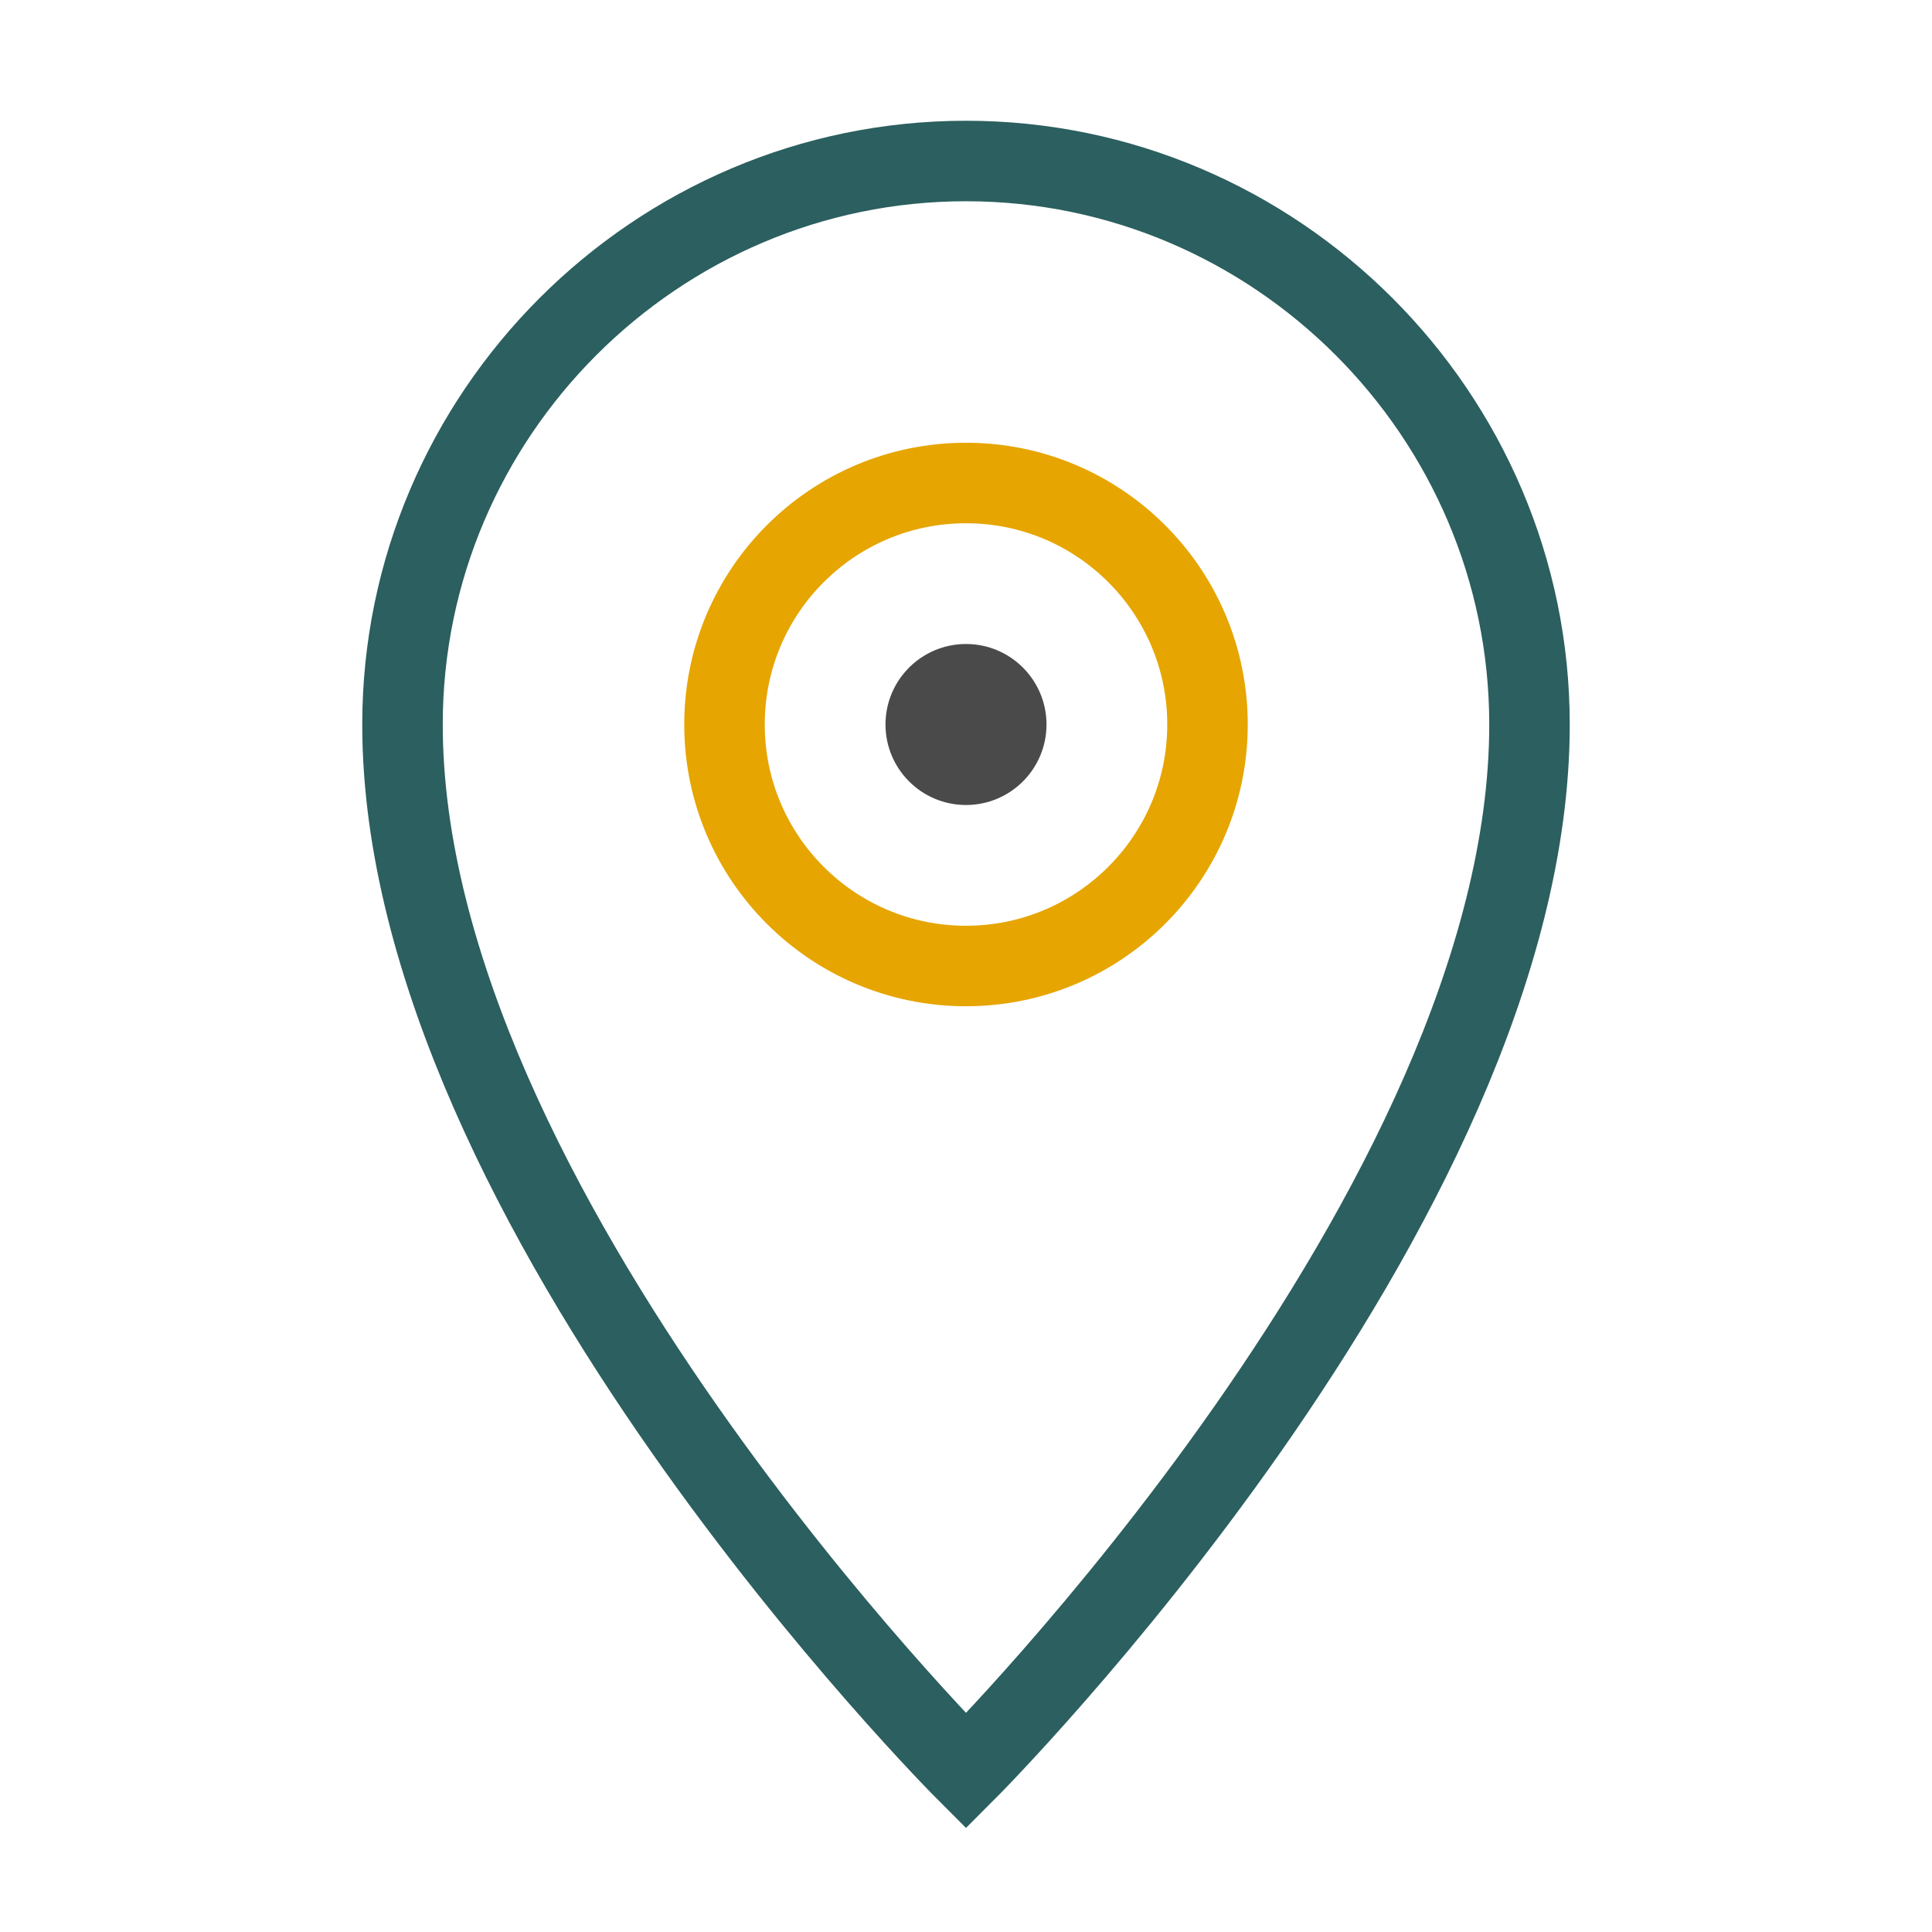
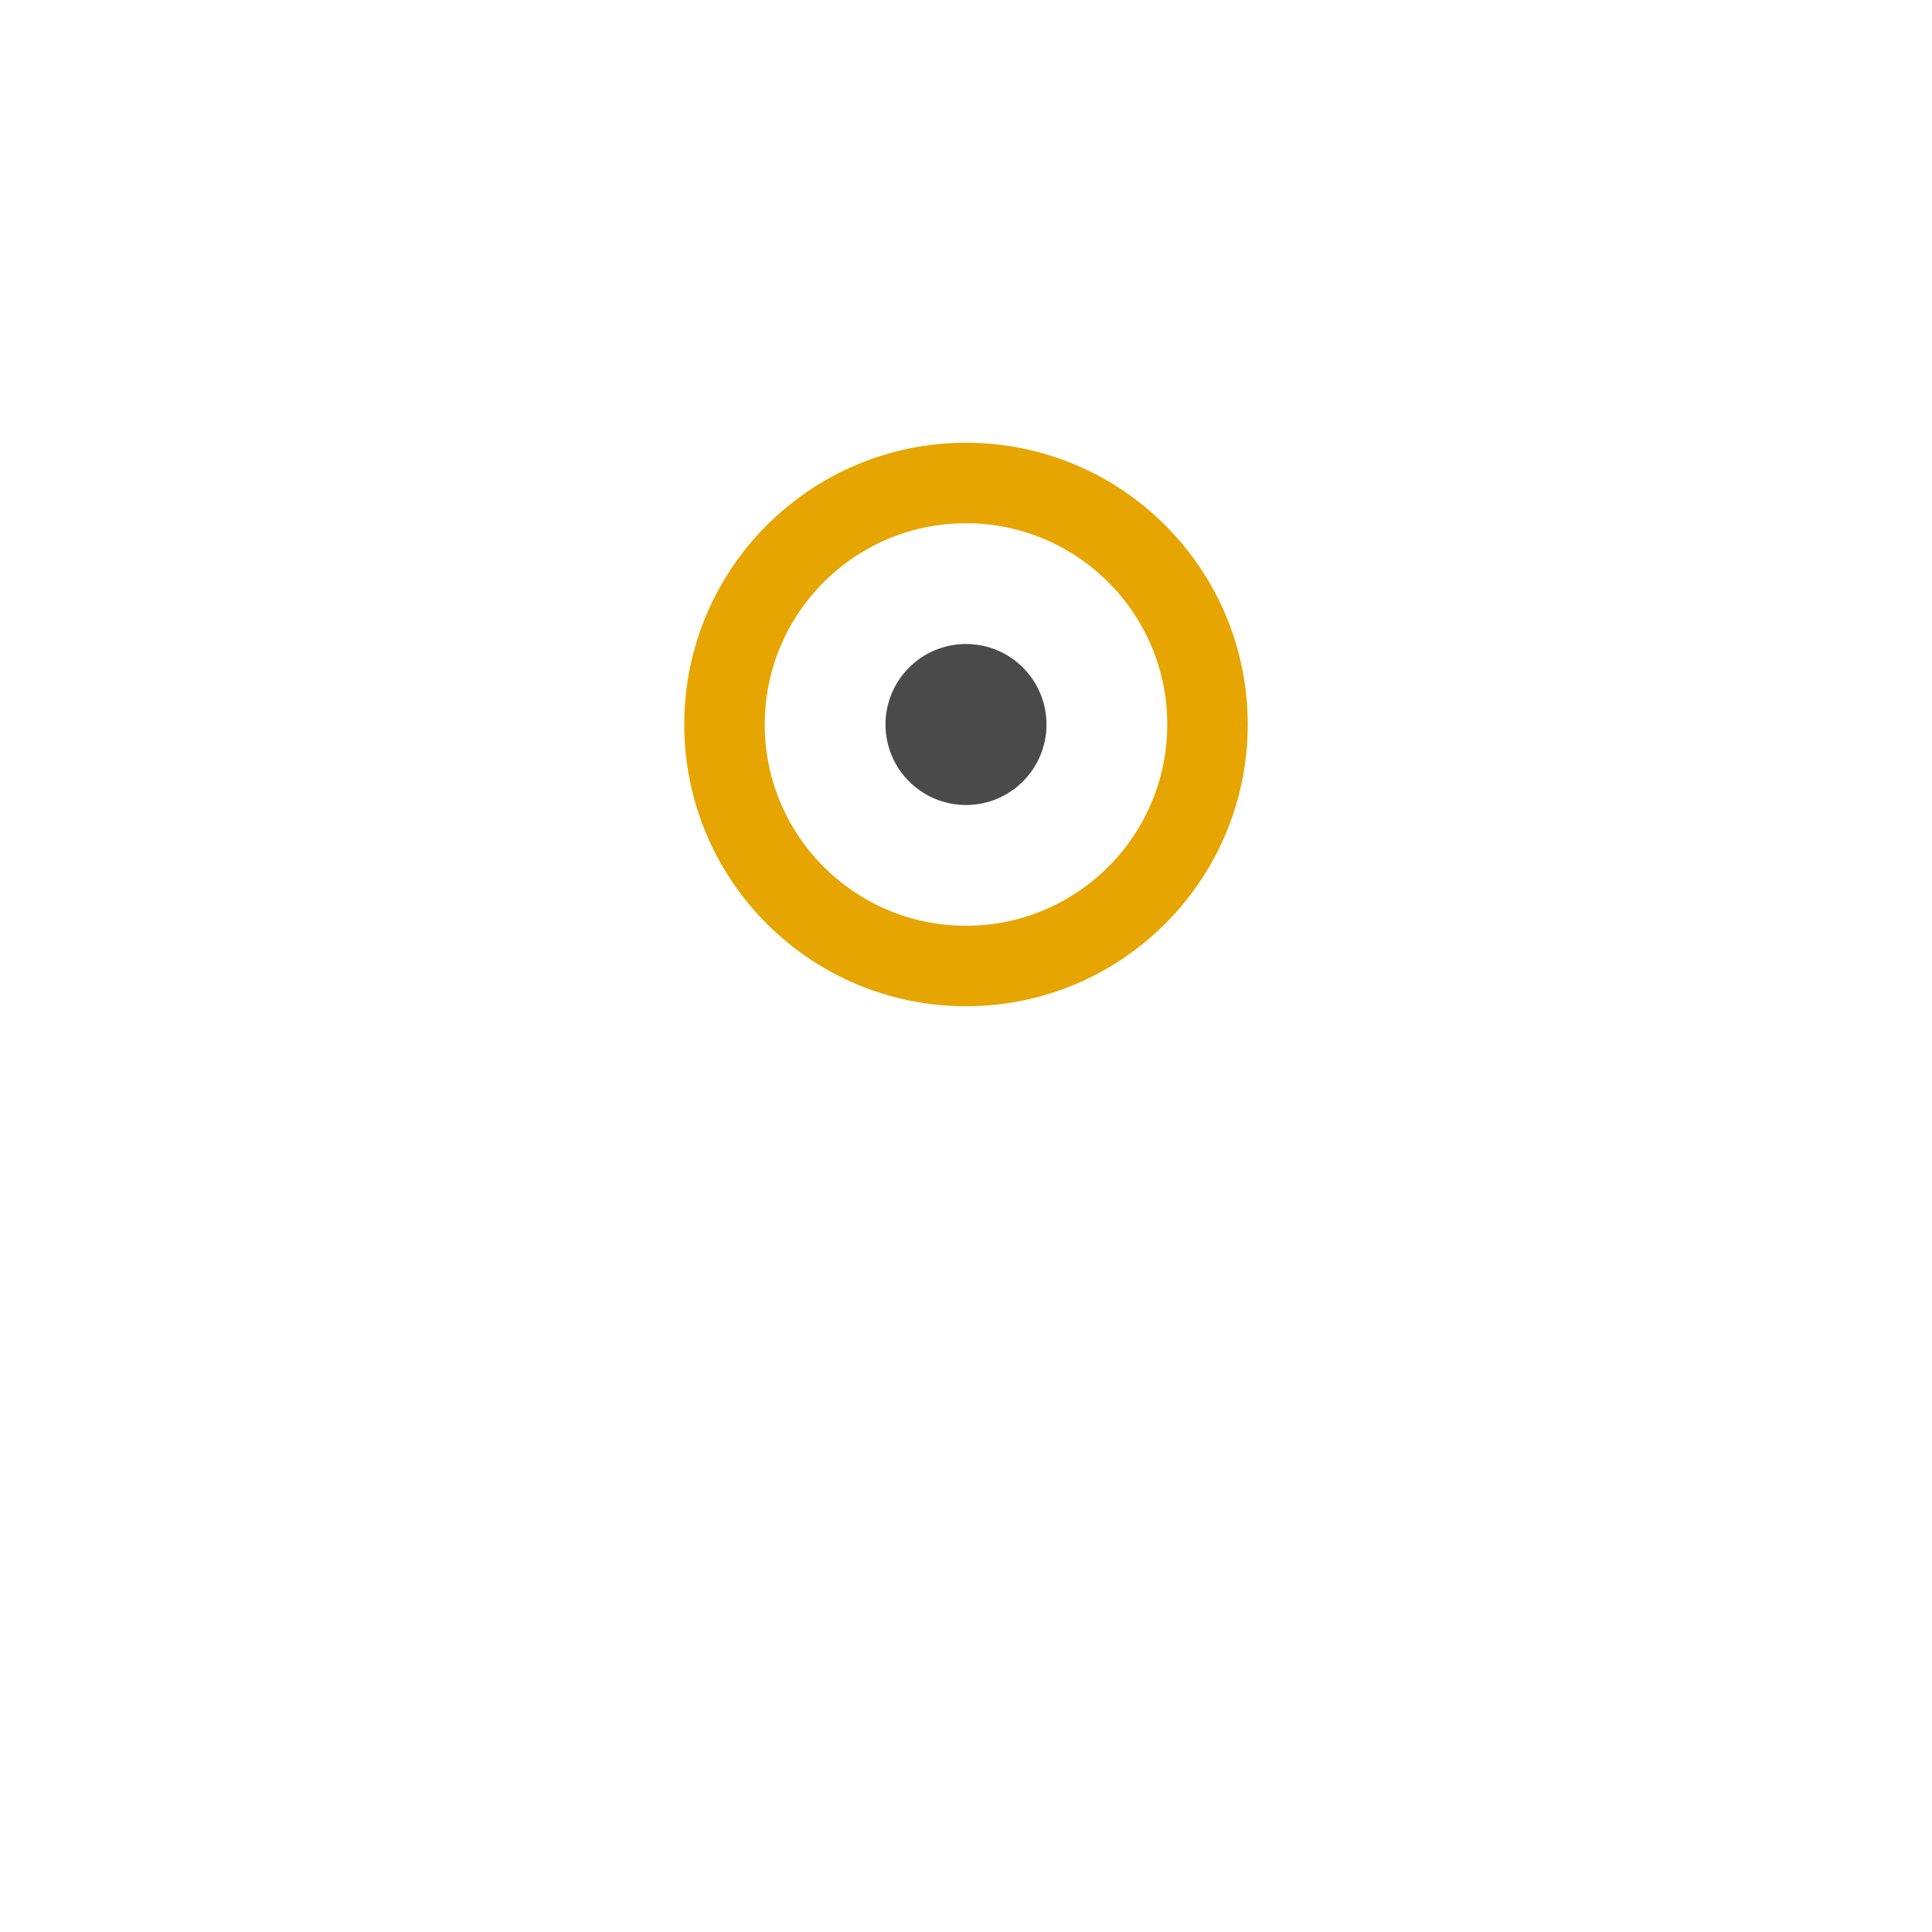
<svg xmlns="http://www.w3.org/2000/svg" width="48" height="48" viewBox="0 0 48 48" fill="none">
-   <path d="M24 4C16.3 4 10 10.3 10 18C10 30 24 44 24 44C24 44 38 30 38 18C38 10.3 31.7 4 24 4Z" stroke="#2C5F5F" stroke-width="2" fill="none" />
  <circle cx="24" cy="18" r="6" stroke="#E6A500" stroke-width="2" fill="none" />
  <circle cx="24" cy="18" r="2" fill="#4A4A4A" />
</svg>